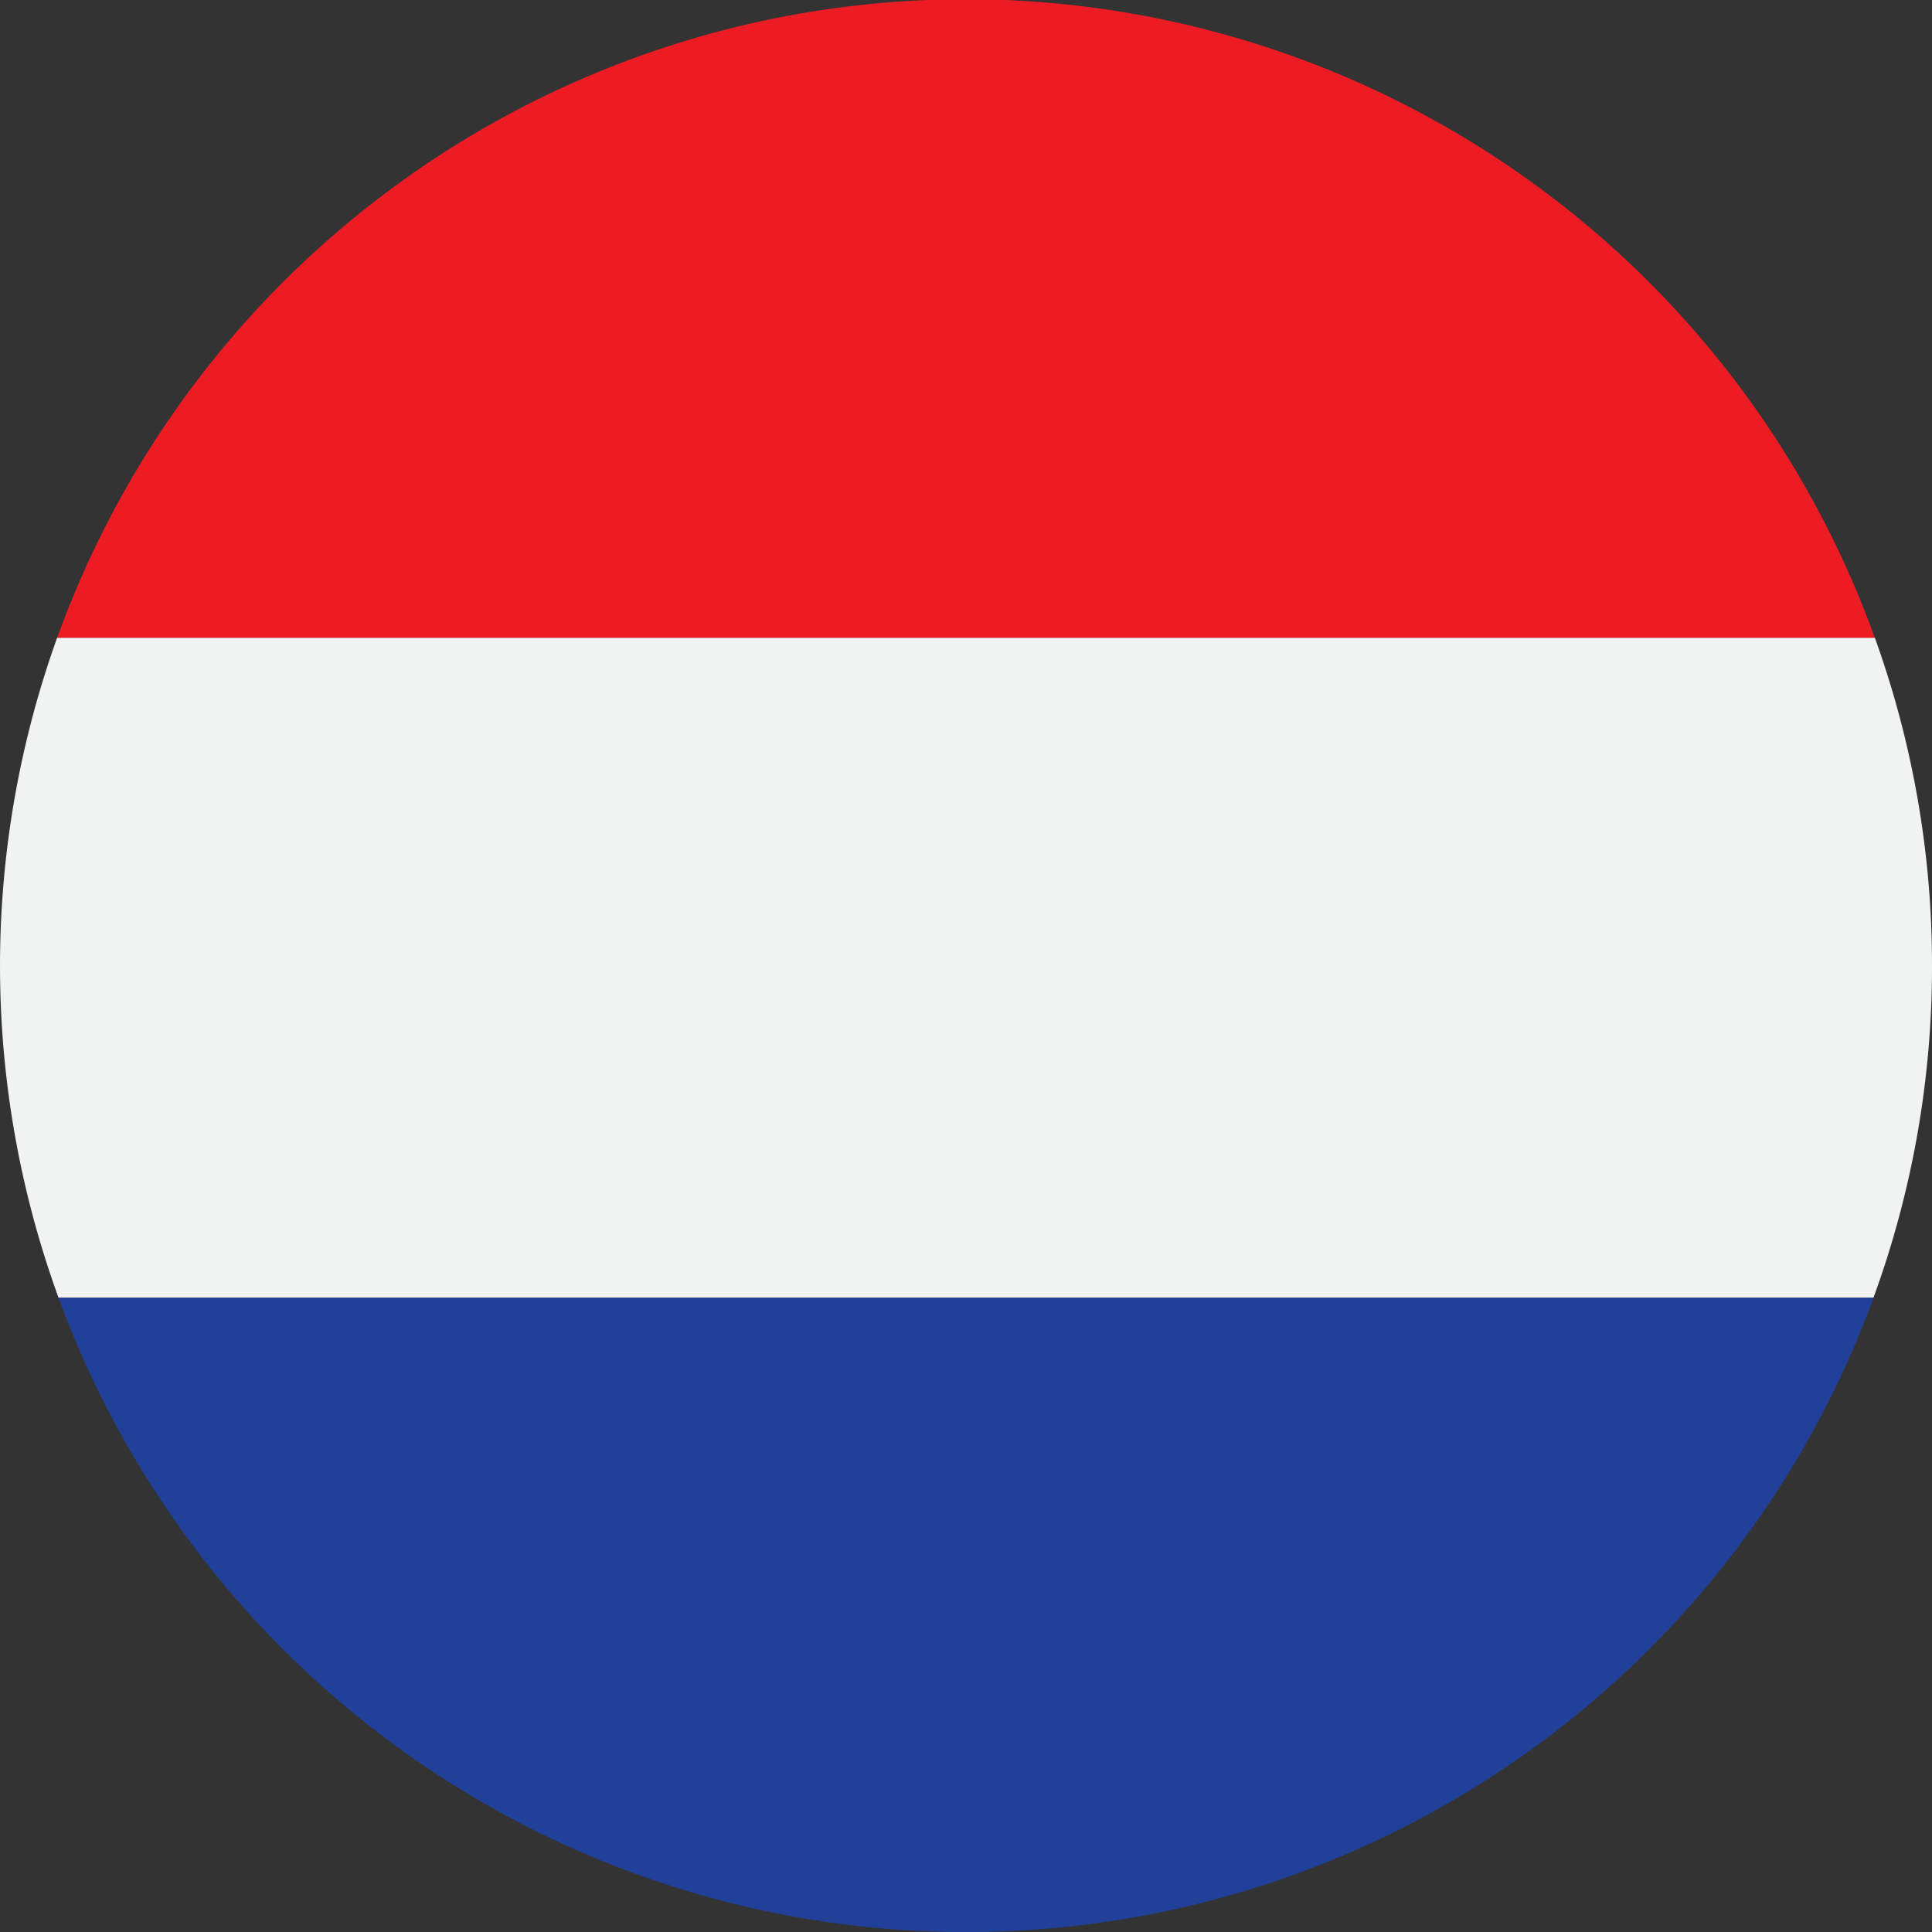
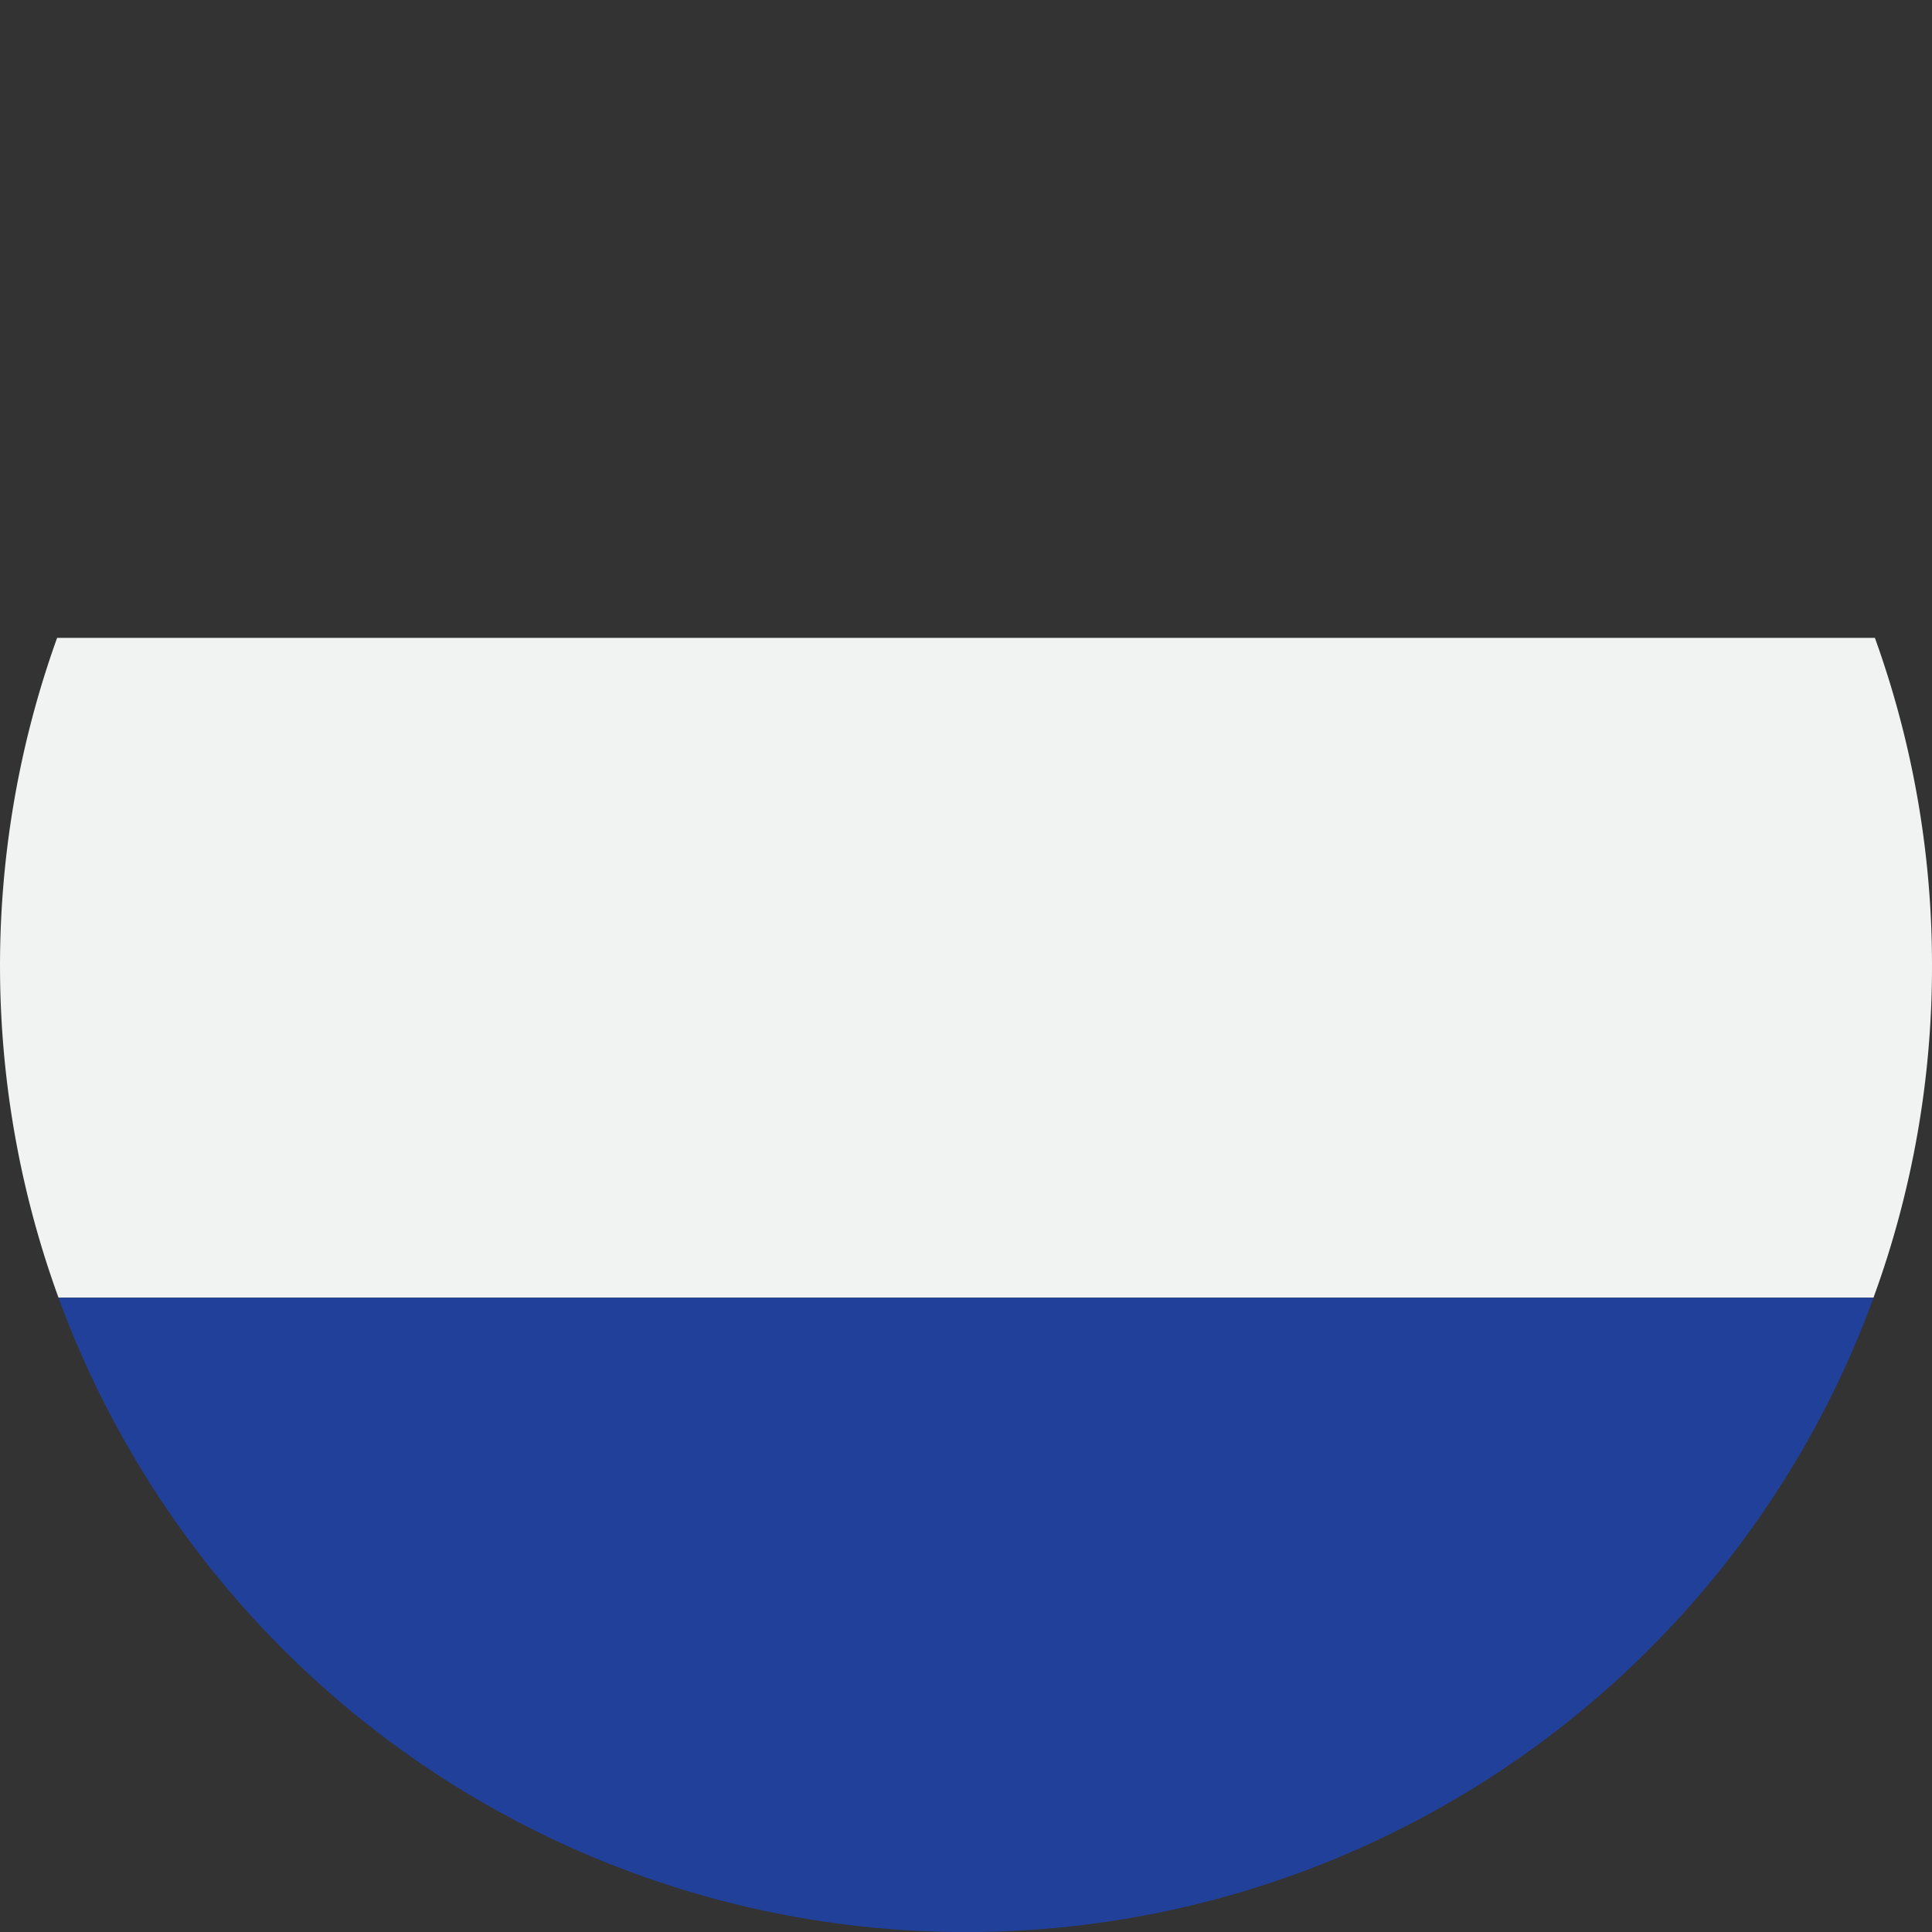
<svg xmlns="http://www.w3.org/2000/svg" width="25" height="25" viewBox="0 0 25 25">
  <rect x="0" y="0" width="25" height="25" fill="#333333" stroke="none" />
  <g id="netherlands" transform="translate(-2 -2)">
-     <path id="Path_198" data-name="Path 198" d="M40.54,10.256H17.018a12.5,12.5,0,0,1,23.522,0Z" transform="translate(-14.279)" fill="#ed1c24" />
    <path id="Path_199" data-name="Path 199" d="M27,174a12.472,12.472,0,0,1-.757,4.293H2.757a12.556,12.556,0,0,1-.018-8.537H26.261A12.465,12.465,0,0,1,27,174Z" transform="translate(0 -159.502)" fill="#f1f2f2" />
    <path id="Path_200" data-name="Path 200" d="M40.862,343.229a12.505,12.505,0,0,1-23.487,0Z" transform="translate(-14.618 -324.436)" fill="#21409a" />
    <path id="Path_201" data-name="Path 201" d="M17.036,343.229h-.018" transform="translate(-14.279 -324.436)" fill="none" />
  </g>
</svg>